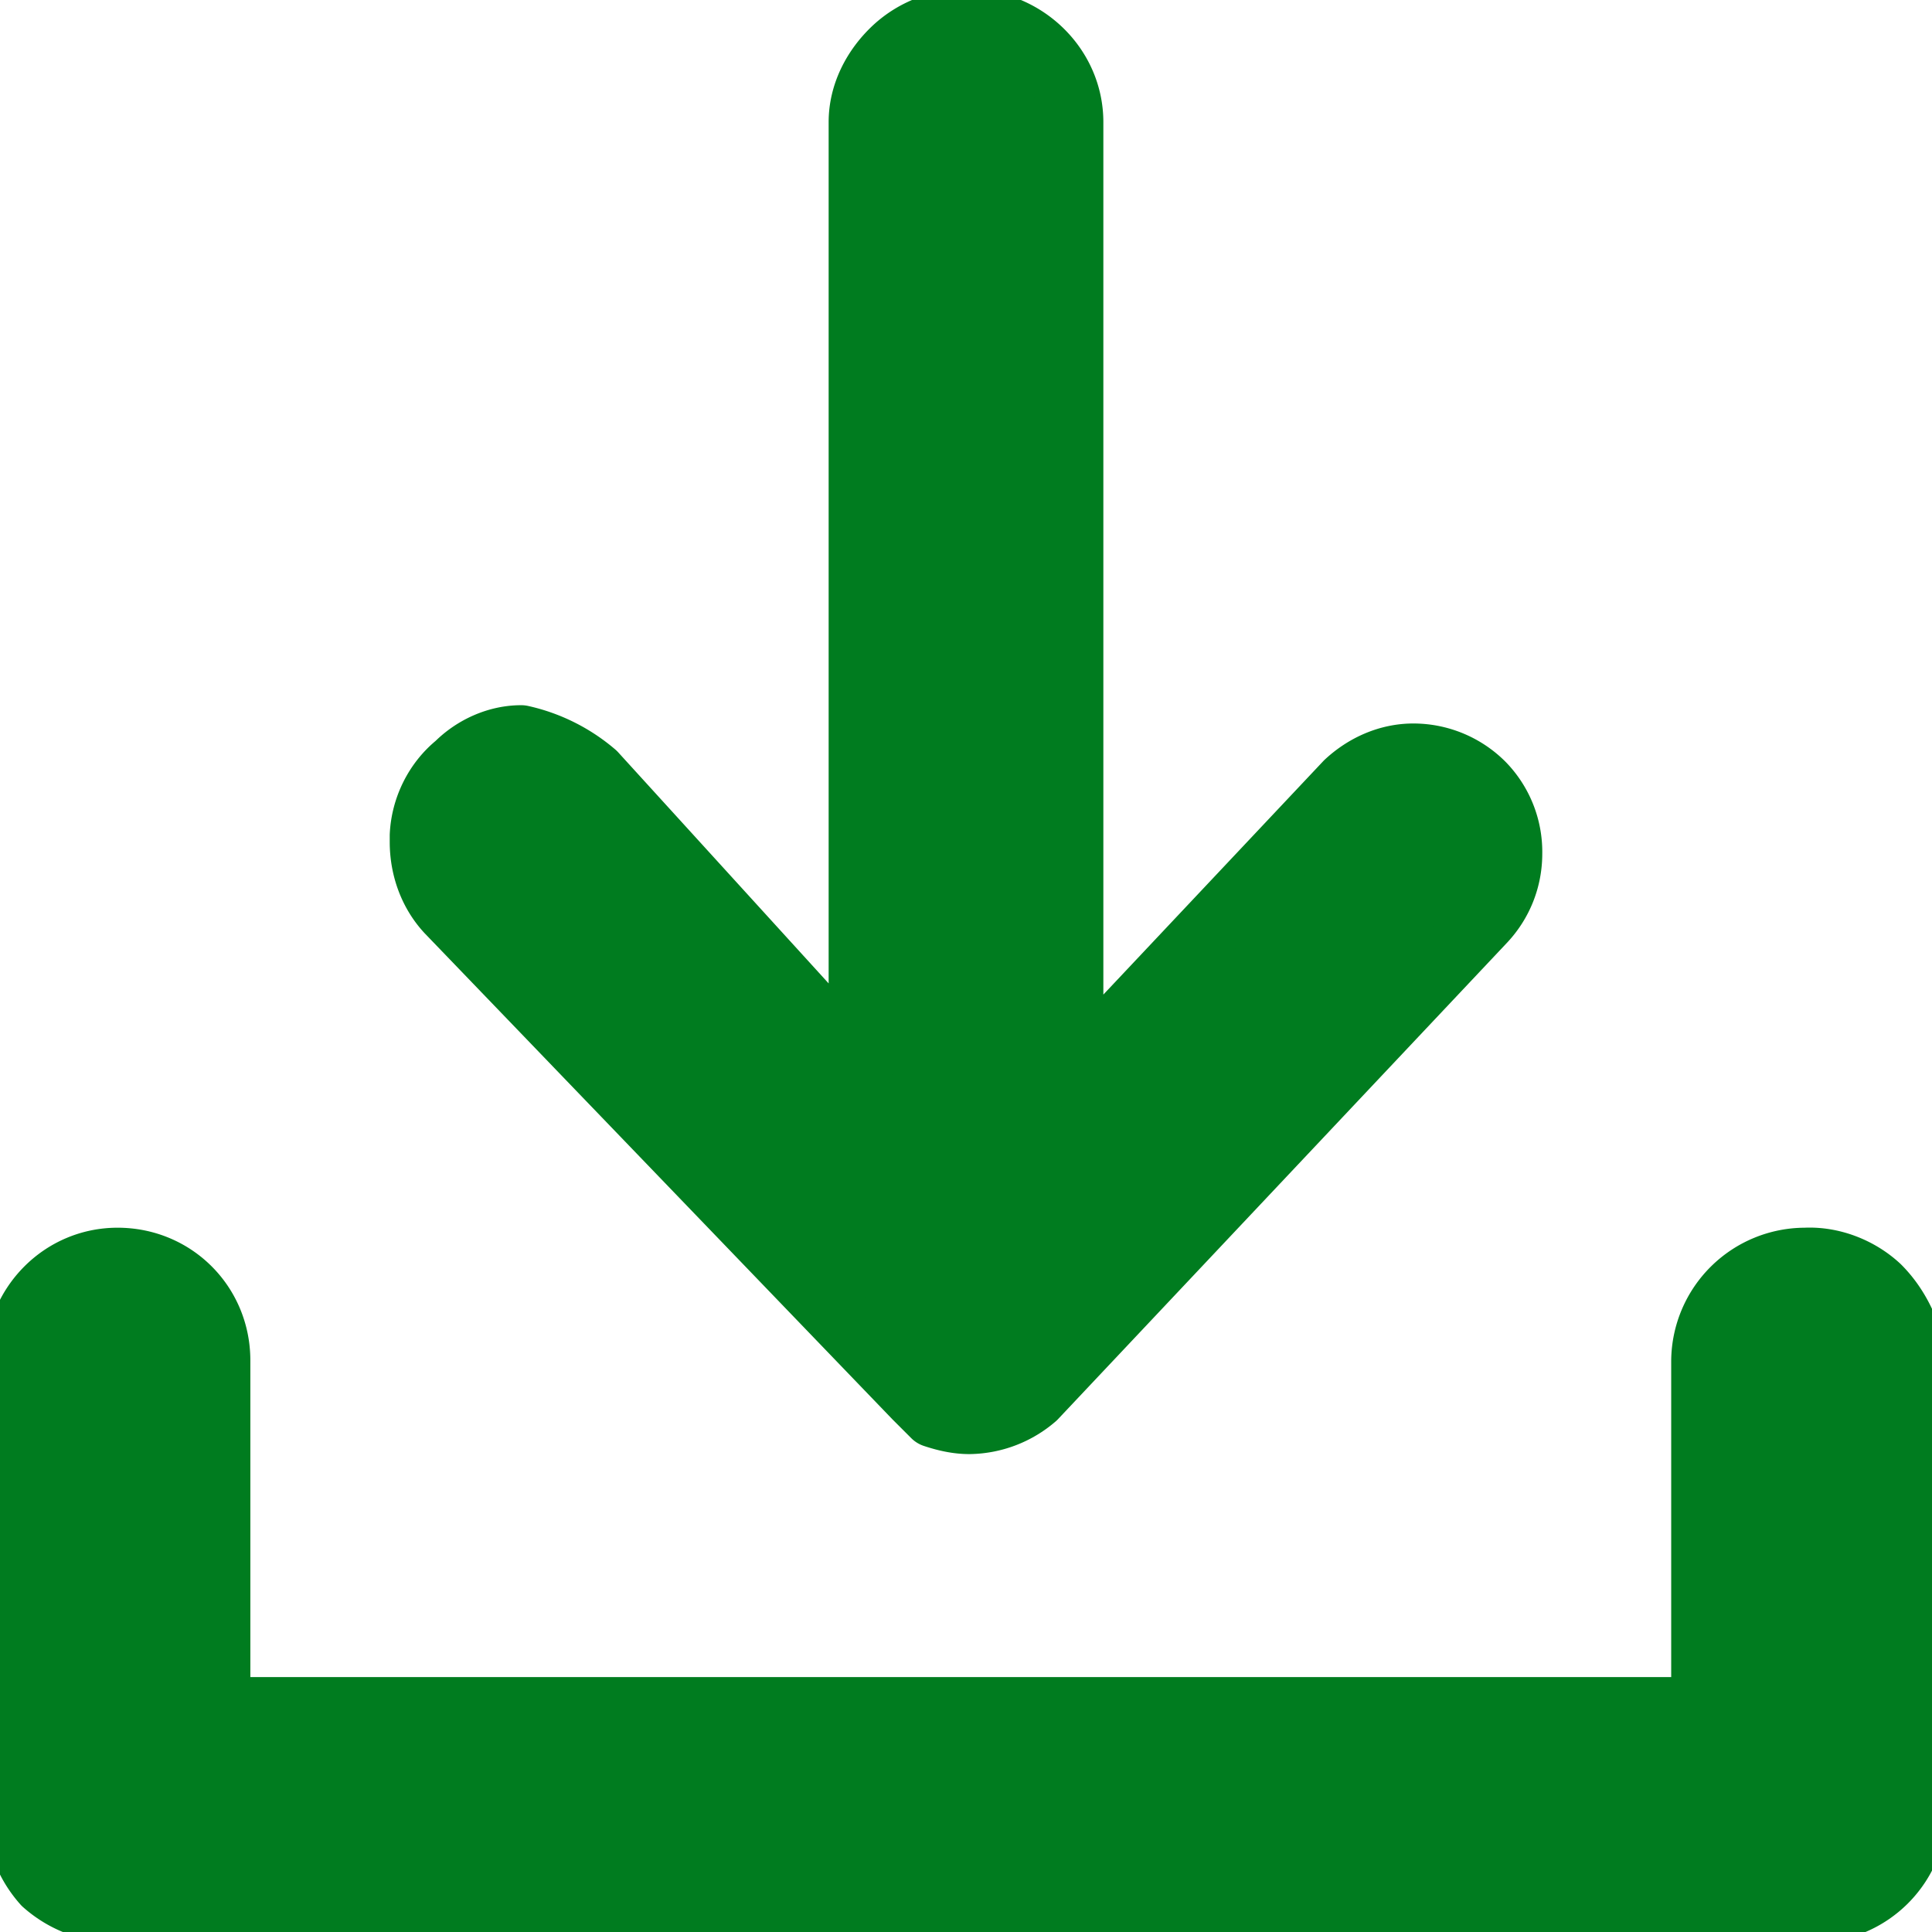
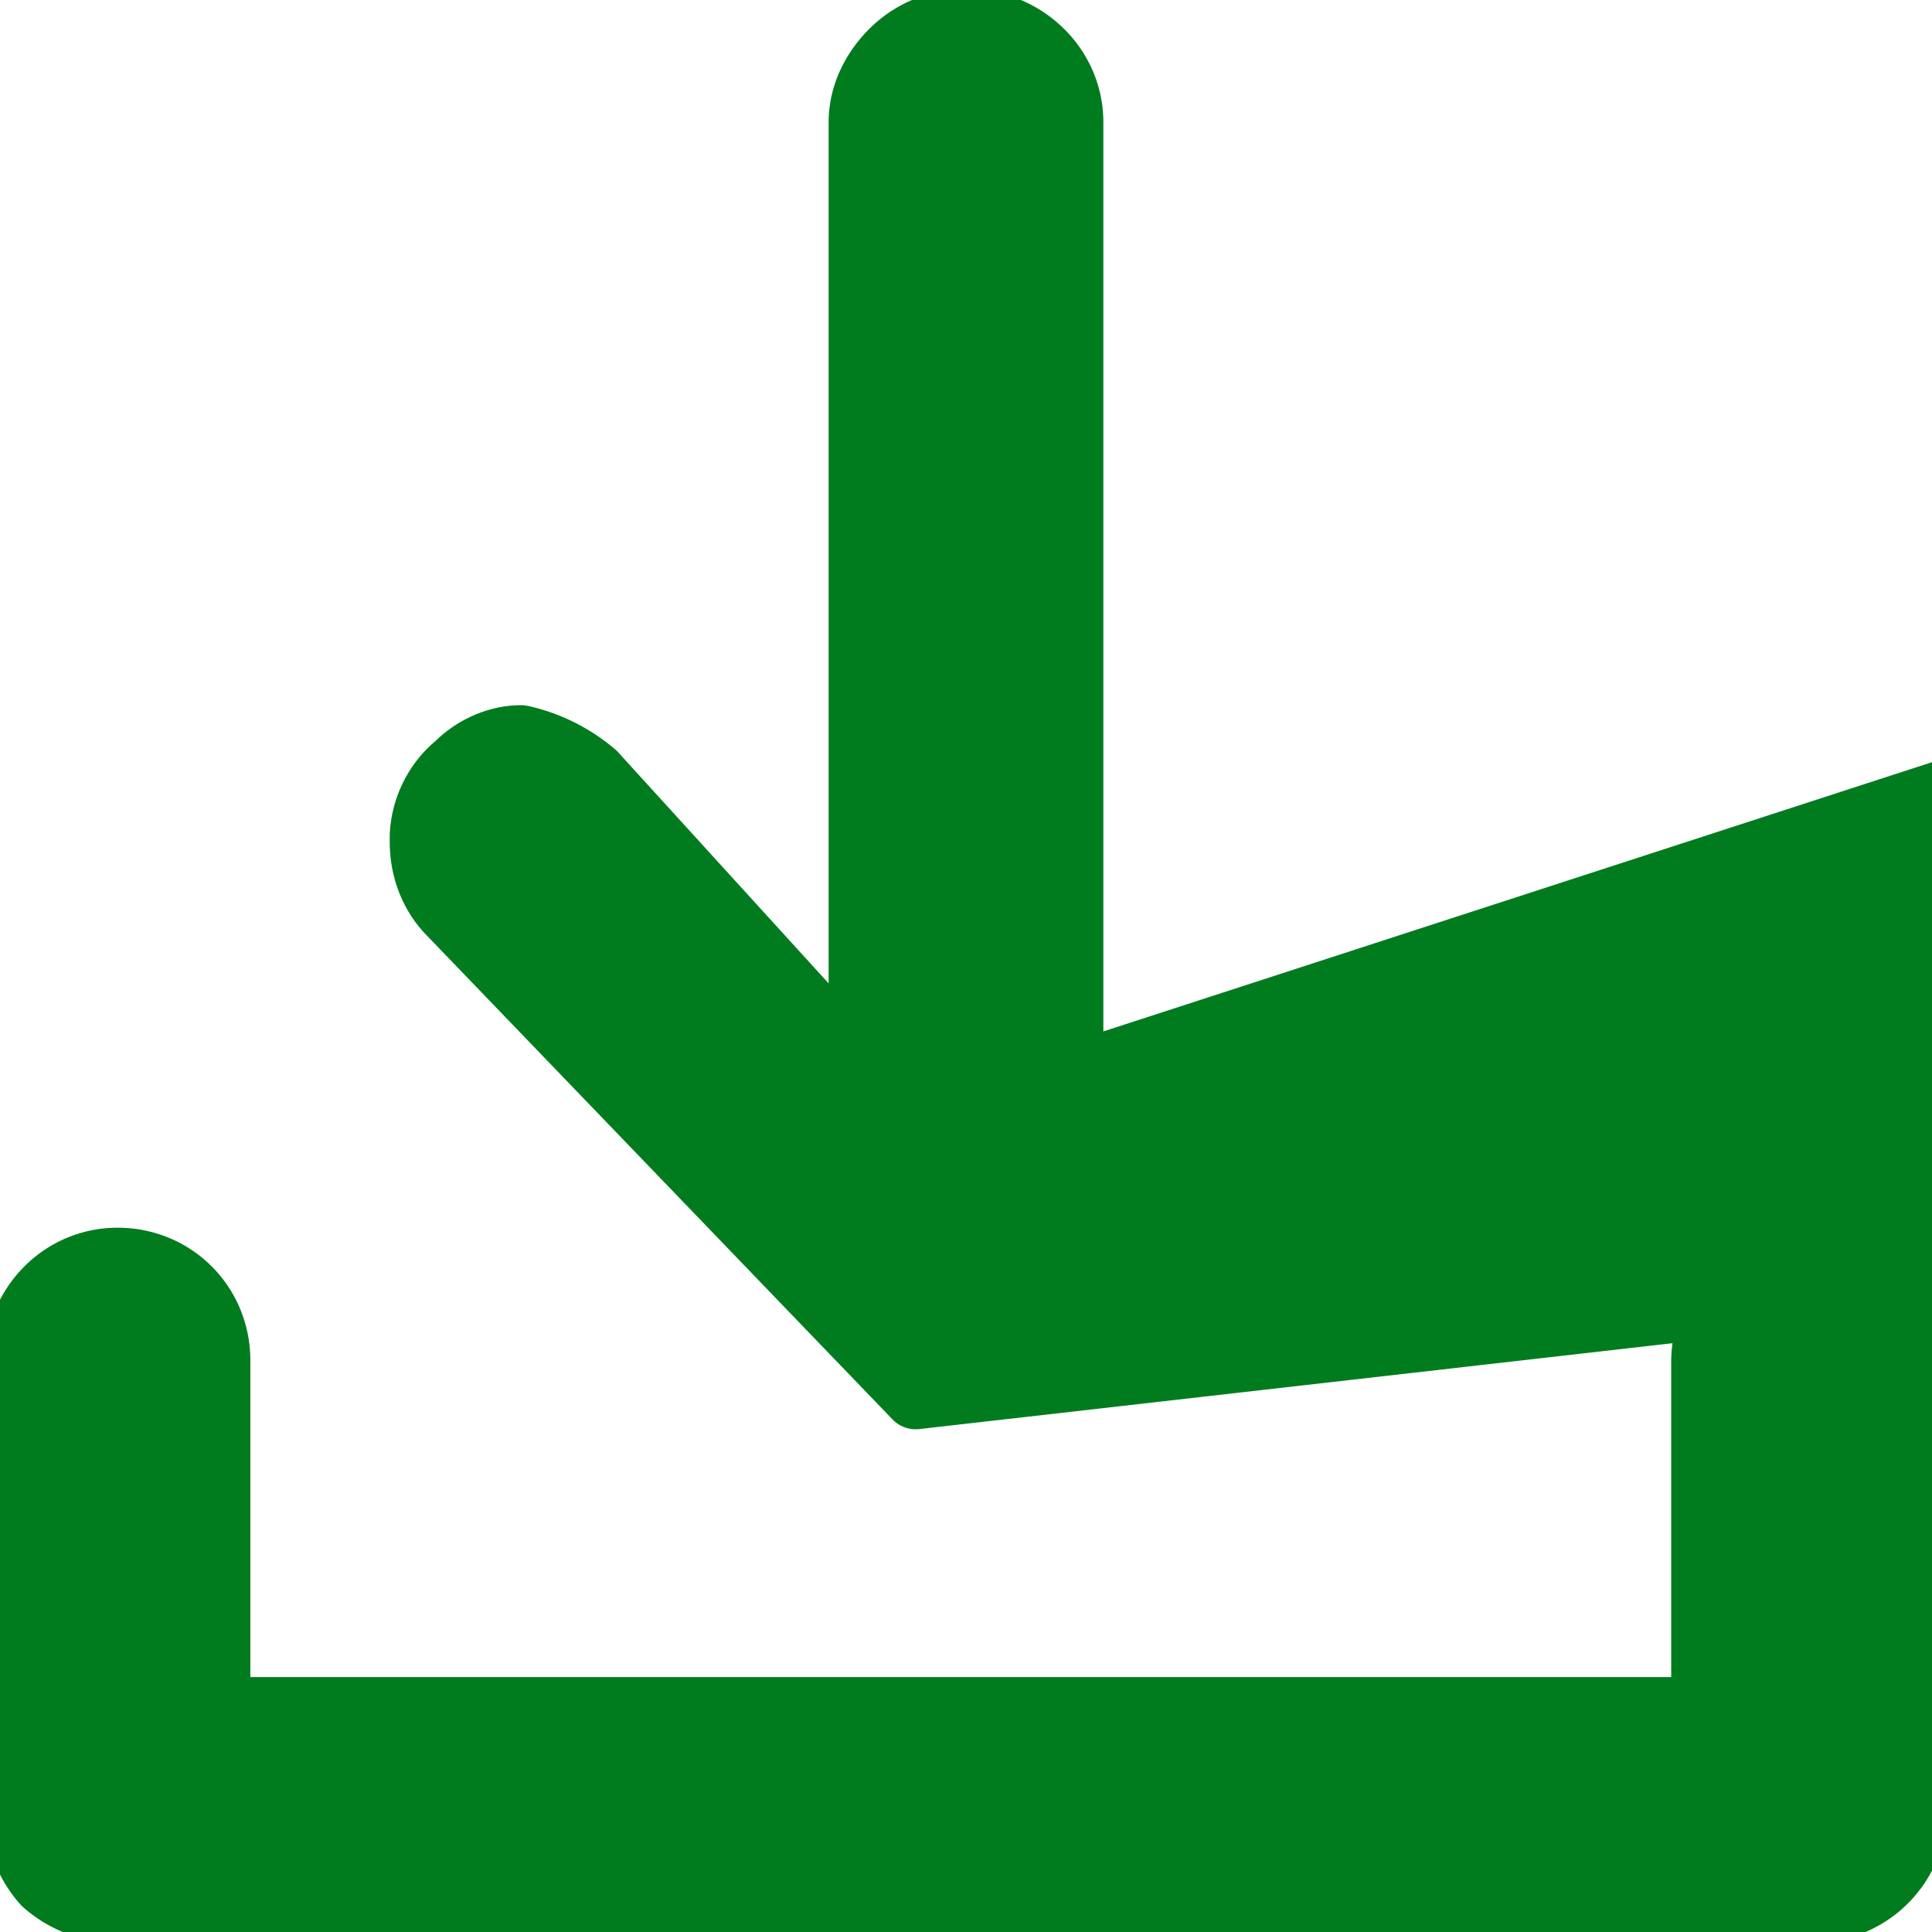
<svg xmlns="http://www.w3.org/2000/svg" width="15" height="15" viewBox="0 0 14.79 14.72" shape-rendering="geometricPrecision" image-rendering="optimizeQuality" fill-rule="evenodd">
-   <path d="M14.38 9.82c-.15-.14-.36-.22-.56-.21h0a.78.78 0 0 0-.78.77v2.67H1.67v-2.67c0-.43-.34-.77-.77-.77-.42 0-.76.34-.77.77v3.44a.83.83 0 0 0 .21.56.83.83 0 0 0 .56.21h12.99a.78.78 0 0 0 .77-.77v-3.44c-.04-.21-.13-.41-.28-.56h0zm-7.37.84l.14.14c.09.03.18.05.27.05a.78.78 0 0 0 .5-.19l3.44-3.65c.13-.14.2-.32.2-.51a.74.74 0 0 0-.21-.53.75.75 0 0 0-.53-.22c-.19 0-.37.08-.51.21L8.2 8.2V.9c0-.42-.35-.76-.77-.77a.79.79 0 0 0-.58.21c-.16.15-.26.35-.26.56v7.23L4.55 5.89a1.29 1.29 0 0 0-.56-.28c-.18 0-.36.08-.49.21-.16.13-.26.33-.27.54v.05c0 .2.07.39.2.53l3.58 3.72z" stroke="#007c1f" stroke-width=".493" stroke-linejoin="round" stroke-miterlimit="22.926" fill="#007c1f" fill-rule="nonzero" />
+   <path d="M14.38 9.82c-.15-.14-.36-.22-.56-.21h0a.78.78 0 0 0-.78.77v2.67H1.67v-2.67c0-.43-.34-.77-.77-.77-.42 0-.76.34-.77.77v3.44a.83.83 0 0 0 .21.56.83.83 0 0 0 .56.21h12.99a.78.78 0 0 0 .77-.77v-3.44c-.04-.21-.13-.41-.28-.56h0zl.14.14c.09.03.18.05.27.05a.78.78 0 0 0 .5-.19l3.44-3.65c.13-.14.2-.32.2-.51a.74.74 0 0 0-.21-.53.75.75 0 0 0-.53-.22c-.19 0-.37.08-.51.21L8.2 8.2V.9c0-.42-.35-.76-.77-.77a.79.79 0 0 0-.58.21c-.16.15-.26.35-.26.56v7.23L4.55 5.89a1.29 1.29 0 0 0-.56-.28c-.18 0-.36.08-.49.21-.16.13-.26.33-.27.54v.05c0 .2.07.39.2.53l3.58 3.72z" stroke="#007c1f" stroke-width=".493" stroke-linejoin="round" stroke-miterlimit="22.926" fill="#007c1f" fill-rule="nonzero" />
</svg>